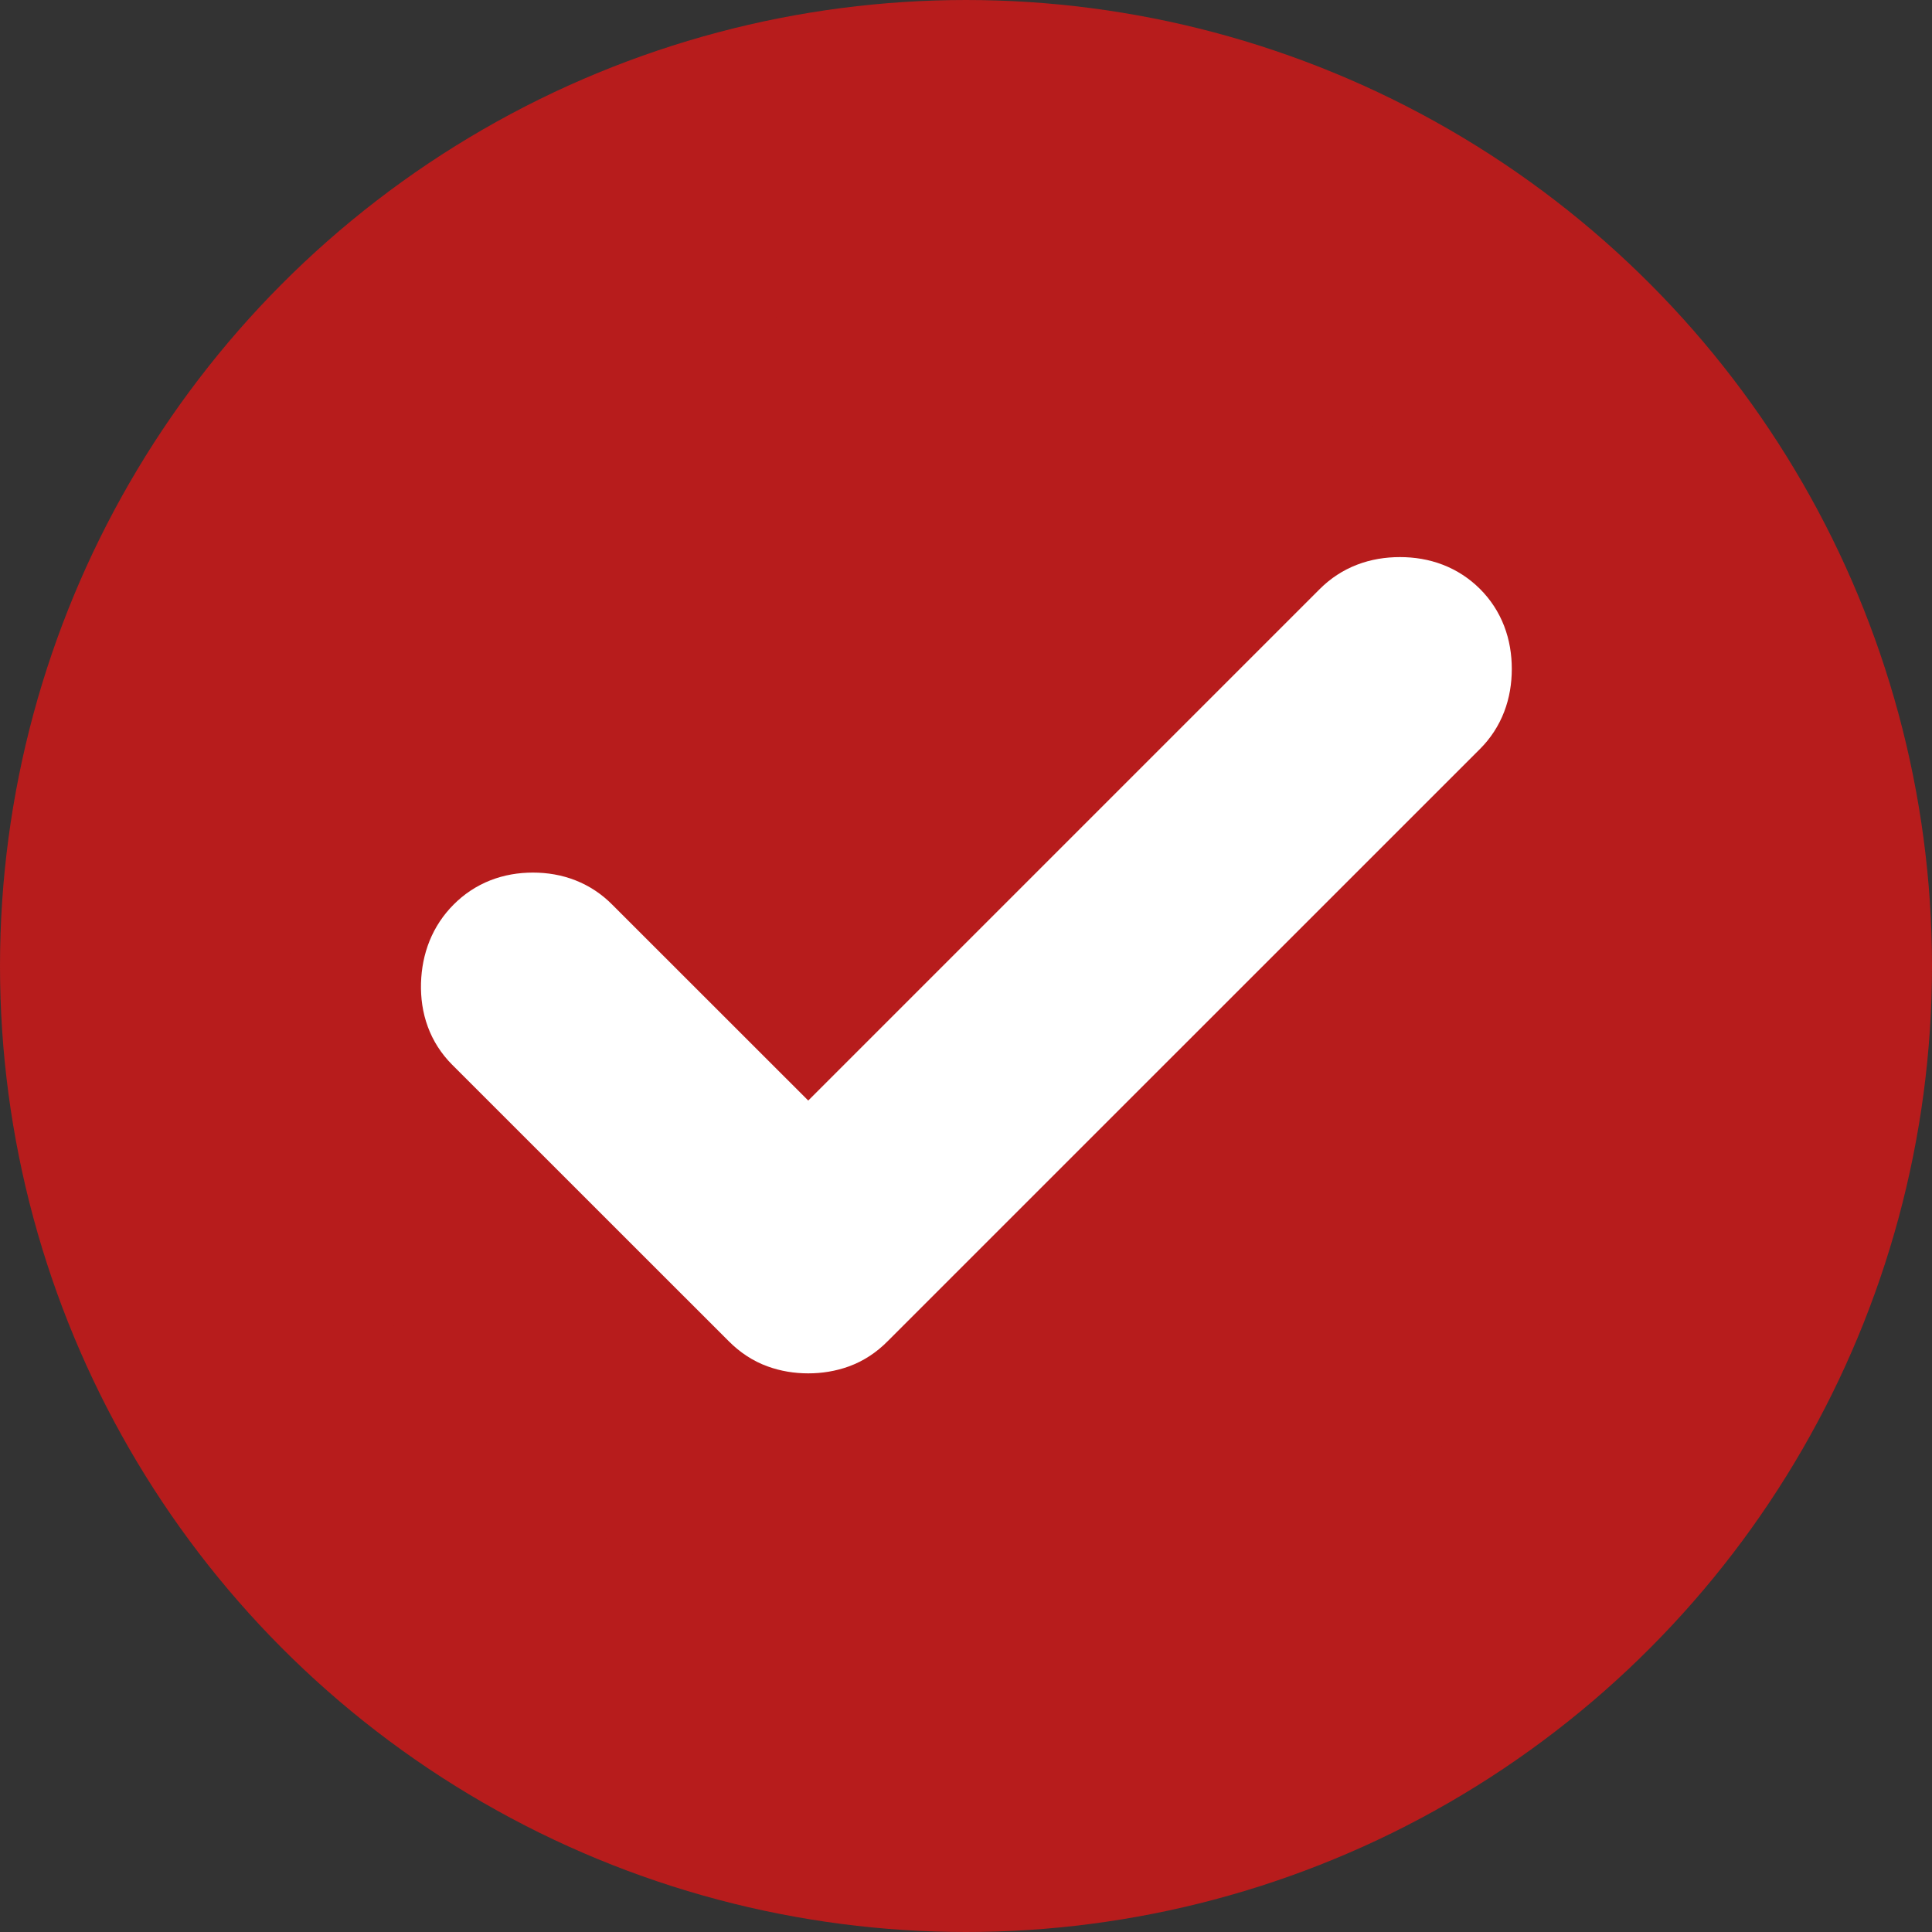
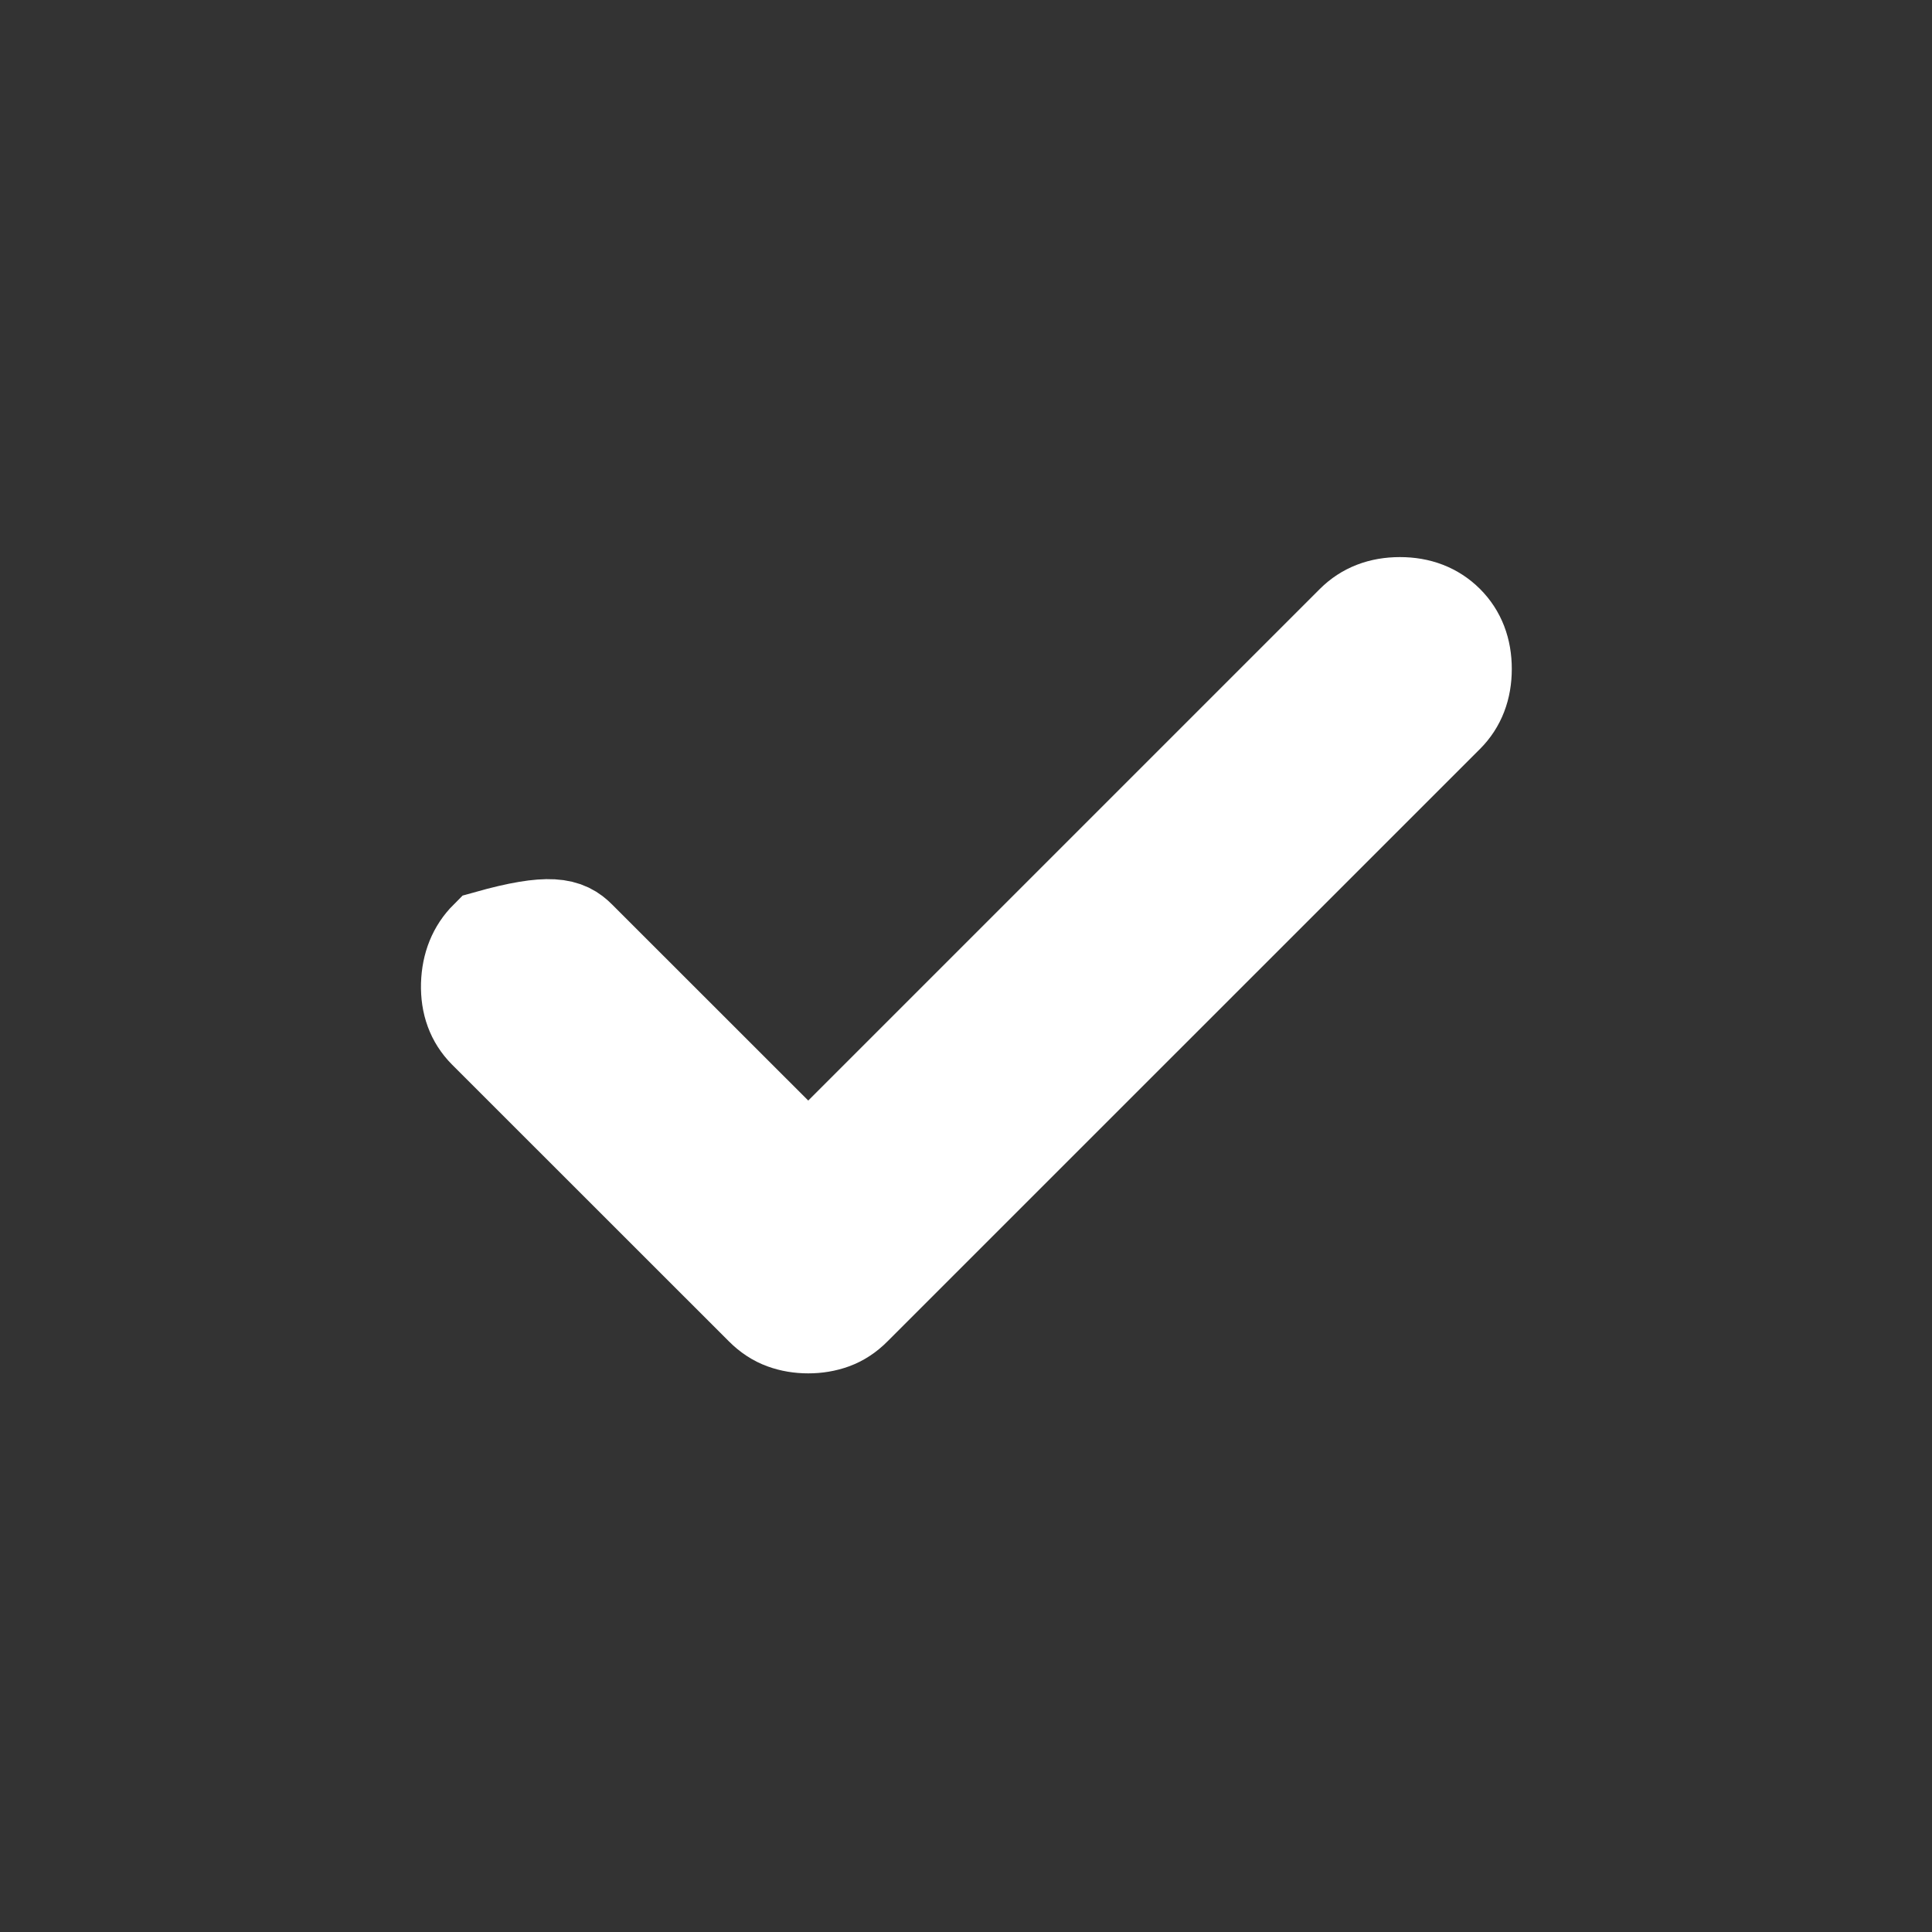
<svg xmlns="http://www.w3.org/2000/svg" width="20" height="20" viewBox="0 0 20 20" fill="none">
  <rect x="0" y="0" width="20" height="20" fill="#333333" stroke="none" />
-   <circle cx="10" cy="10" r="8.5" fill="#B71C1C" stroke="#B71C1C" stroke-width="3" />
-   <path d="M8.367 13.717C8.278 13.717 8.194 13.703 8.117 13.675C8.039 13.647 7.967 13.6 7.9 13.533L5.033 10.667C4.911 10.544 4.853 10.386 4.858 10.191C4.864 9.997 4.928 9.839 5.05 9.717C5.172 9.594 5.328 9.533 5.517 9.533C5.706 9.533 5.861 9.594 5.983 9.717L8.367 12.1L14.017 6.45C14.139 6.328 14.297 6.267 14.492 6.267C14.686 6.267 14.844 6.328 14.967 6.45C15.089 6.572 15.15 6.73 15.15 6.925C15.15 7.119 15.089 7.278 14.967 7.4L8.833 13.533C8.767 13.6 8.694 13.647 8.617 13.675C8.539 13.703 8.456 13.717 8.367 13.717Z" fill="white" stroke="white" />
+   <path d="M8.367 13.717C8.278 13.717 8.194 13.703 8.117 13.675C8.039 13.647 7.967 13.6 7.9 13.533L5.033 10.667C4.911 10.544 4.853 10.386 4.858 10.191C4.864 9.997 4.928 9.839 5.05 9.717C5.706 9.533 5.861 9.594 5.983 9.717L8.367 12.1L14.017 6.45C14.139 6.328 14.297 6.267 14.492 6.267C14.686 6.267 14.844 6.328 14.967 6.45C15.089 6.572 15.15 6.73 15.15 6.925C15.15 7.119 15.089 7.278 14.967 7.4L8.833 13.533C8.767 13.6 8.694 13.647 8.617 13.675C8.539 13.703 8.456 13.717 8.367 13.717Z" fill="white" stroke="white" />
</svg>